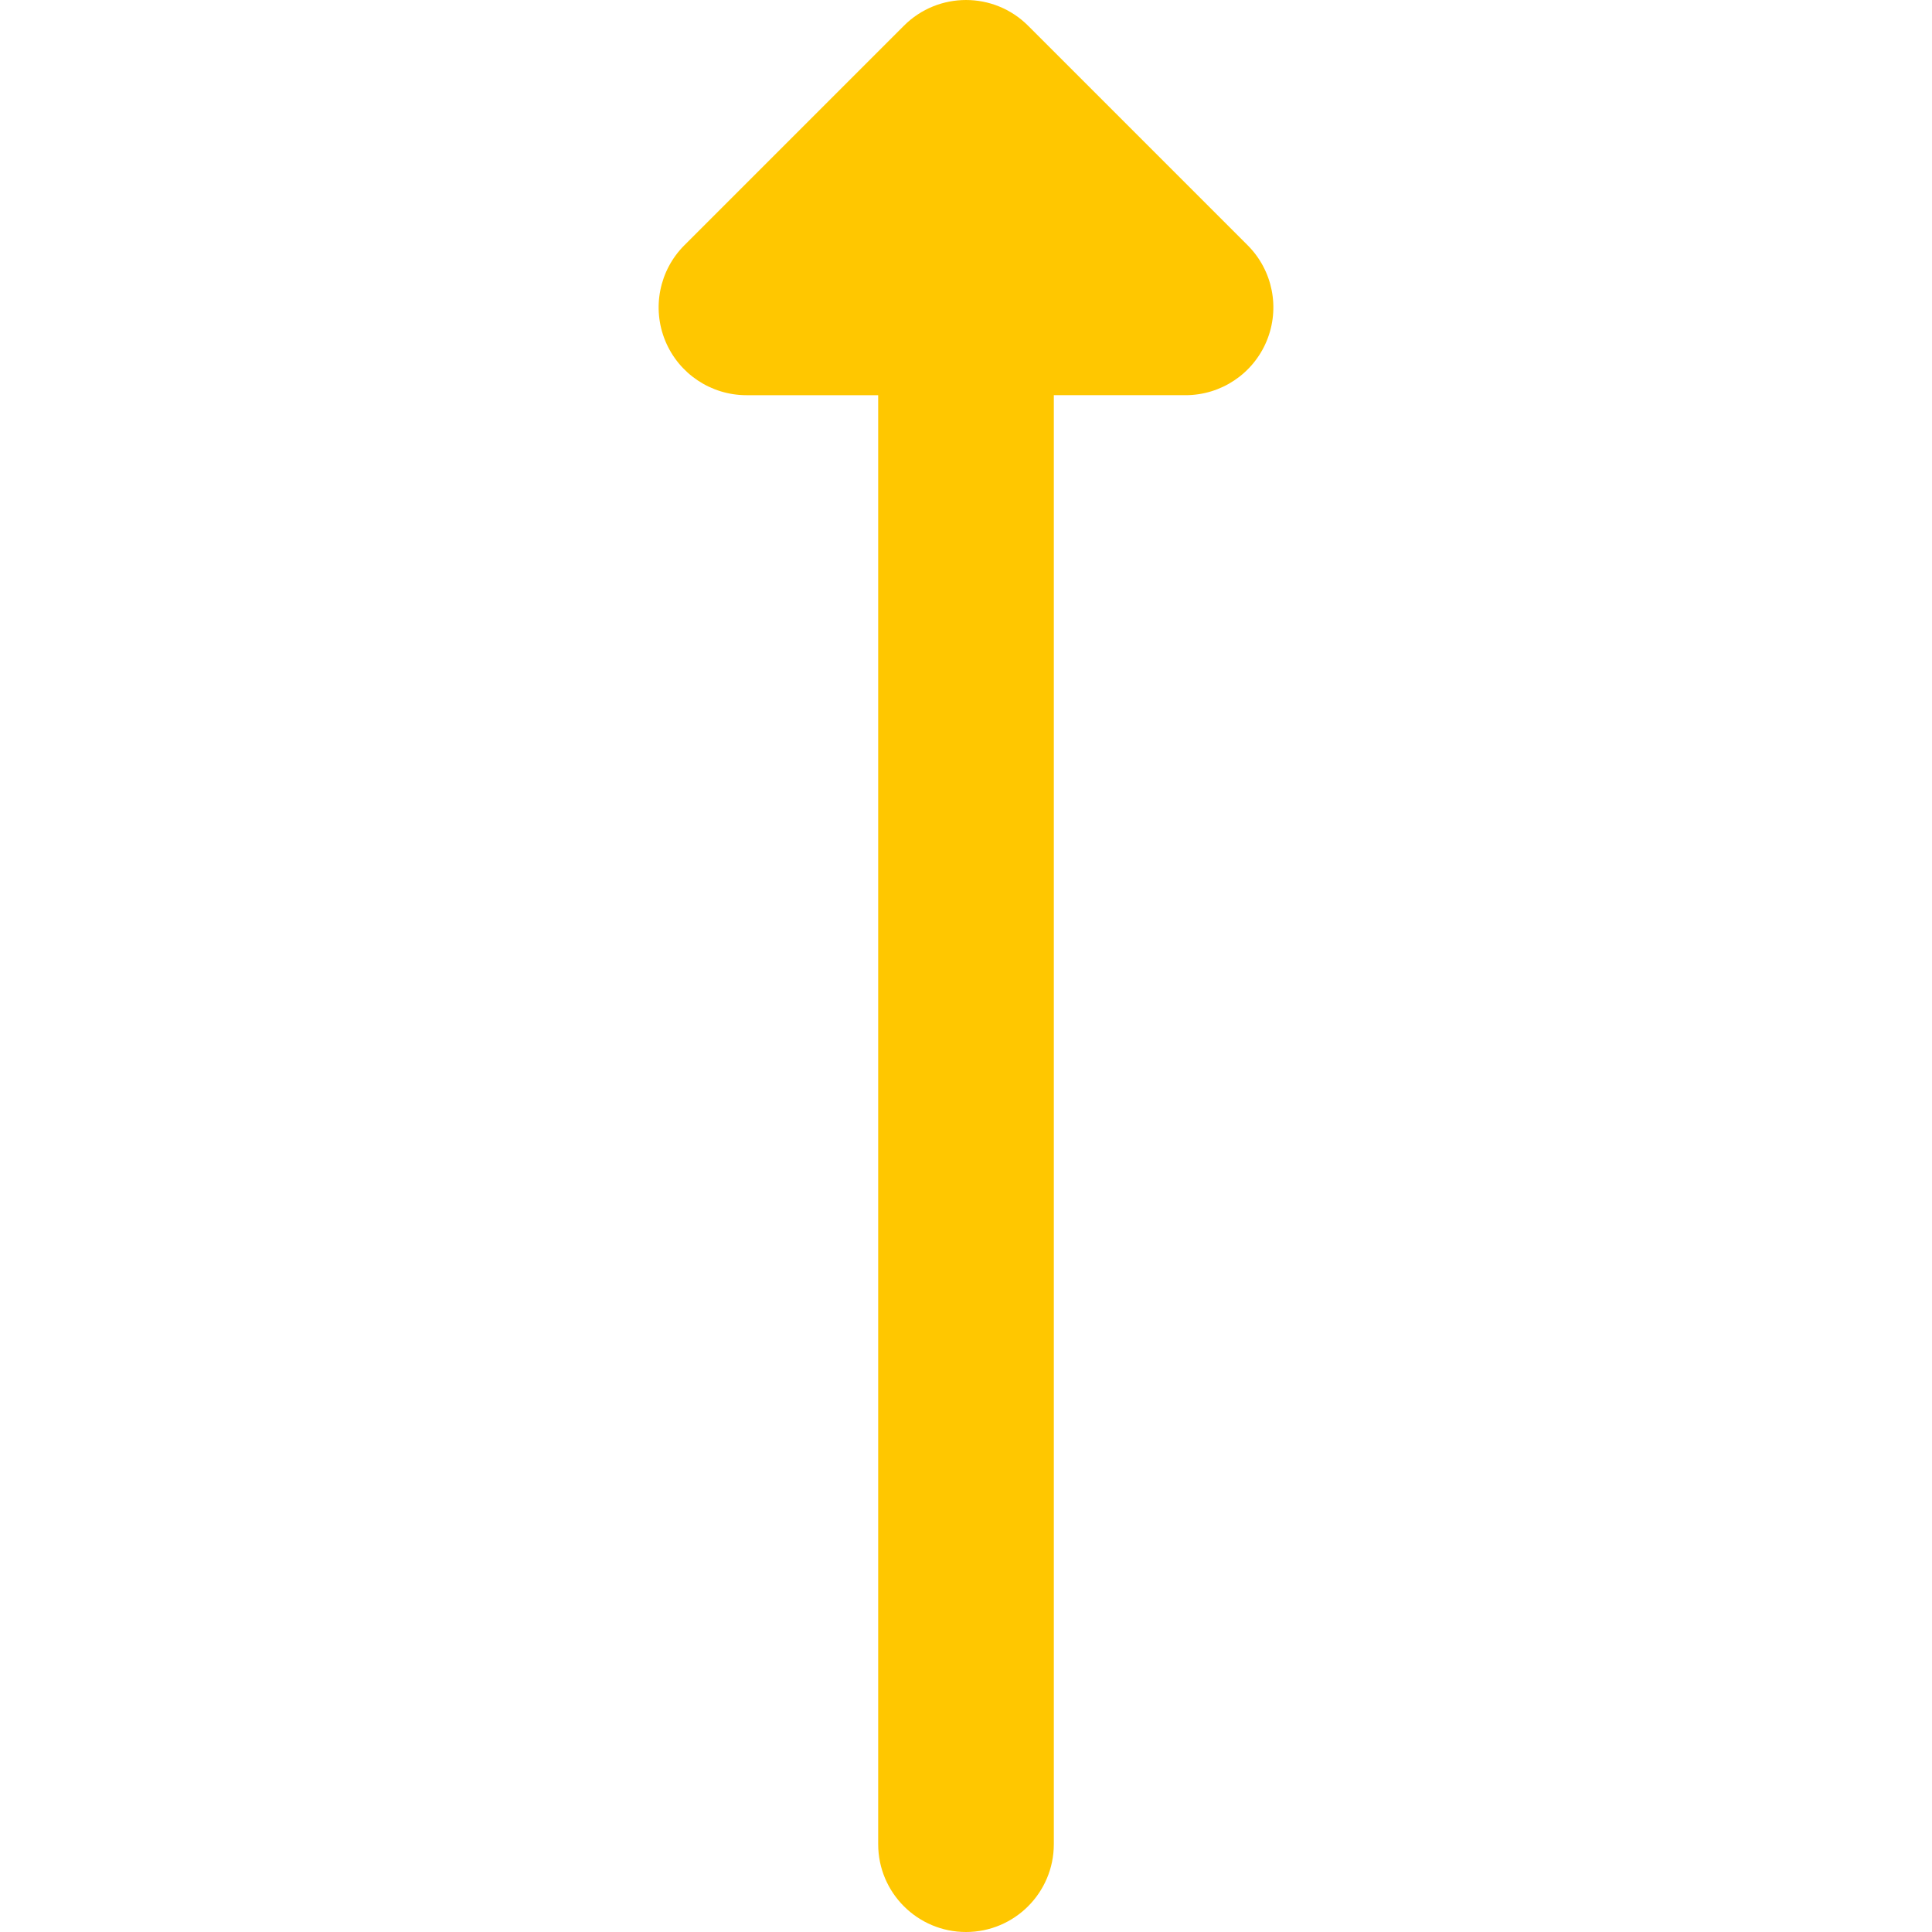
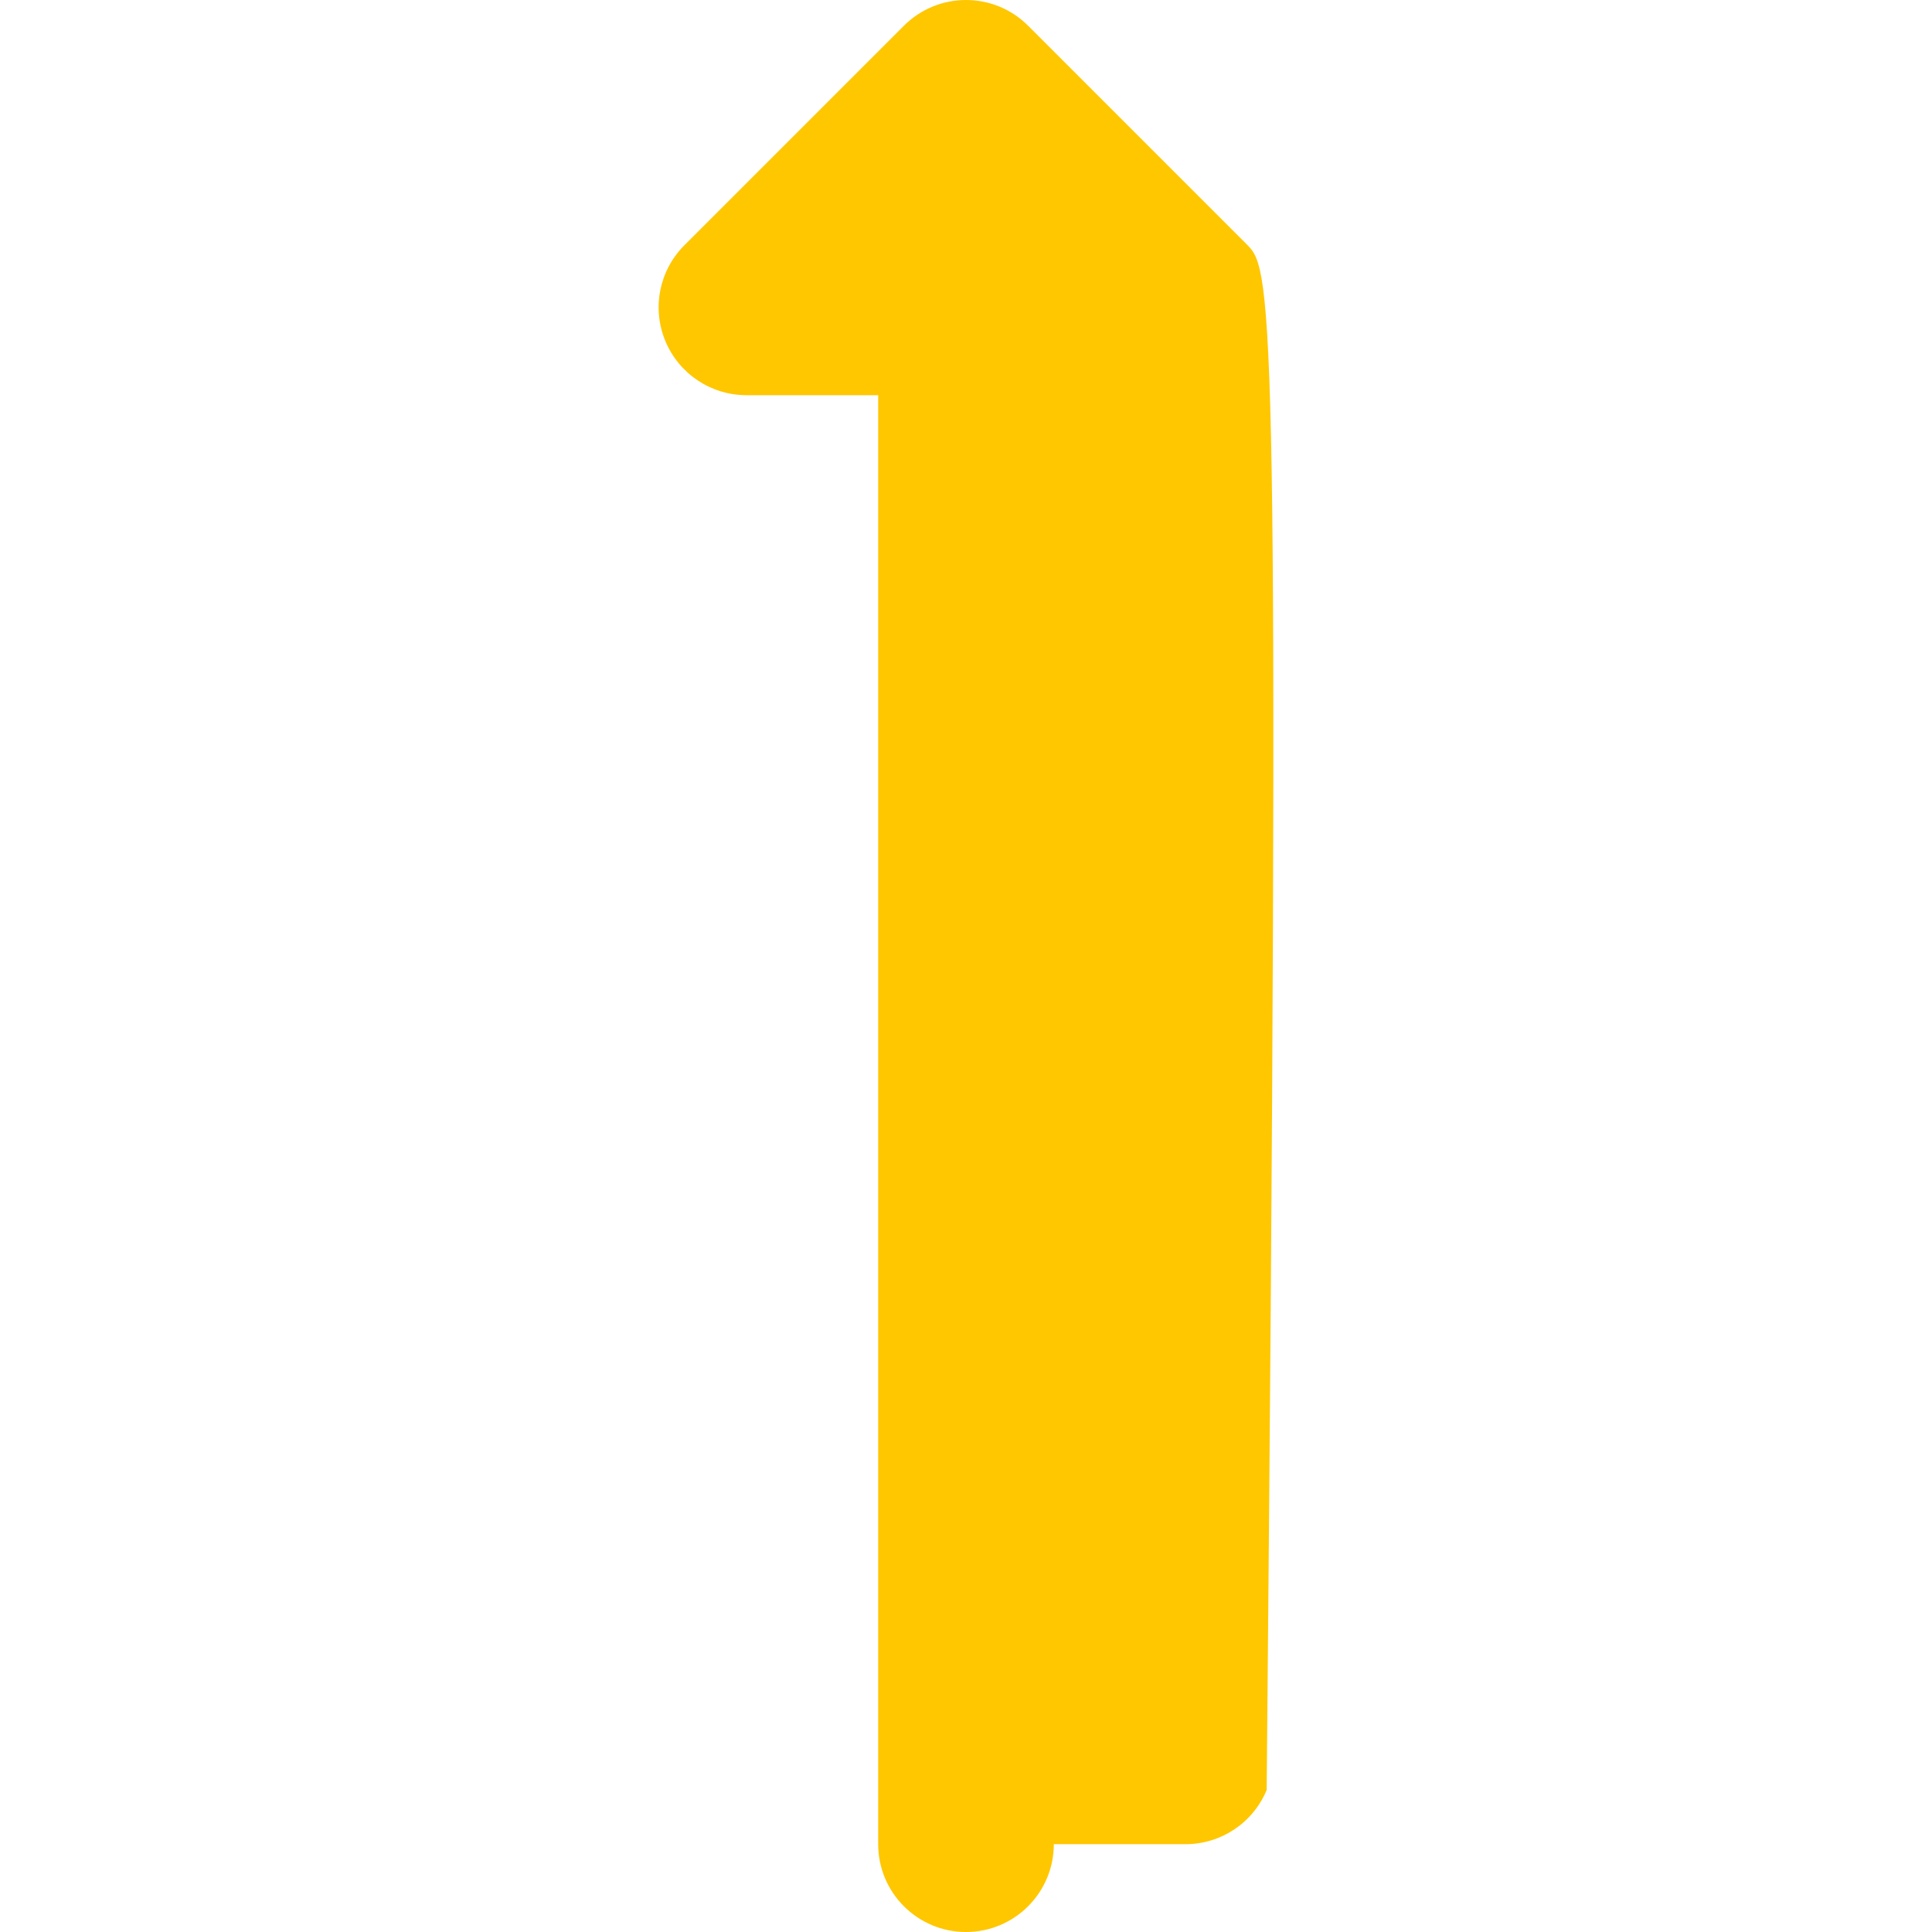
<svg xmlns="http://www.w3.org/2000/svg" fill="#ffc700" height="800px" width="800px" version="1.1" id="Layer_1" viewBox="0 0 330 330" xml:space="preserve">
-   <path id="XMLID_21_" d="M213.107,41.894l-37.5-37.5c-5.857-5.858-15.355-5.858-21.213,0l-37.5,37.5  c-4.29,4.29-5.573,10.742-3.252,16.347c2.322,5.605,7.792,9.26,13.858,9.26H150V315c0,8.284,6.716,15,15,15c8.284,0,15-6.716,15-15  V67.5h22.5c6.067,0,11.537-3.655,13.858-9.26C218.68,52.635,217.397,46.184,213.107,41.894z" />
+   <path id="XMLID_21_" d="M213.107,41.894l-37.5-37.5c-5.857-5.858-15.355-5.858-21.213,0l-37.5,37.5  c-4.29,4.29-5.573,10.742-3.252,16.347c2.322,5.605,7.792,9.26,13.858,9.26H150V315c0,8.284,6.716,15,15,15c8.284,0,15-6.716,15-15  h22.5c6.067,0,11.537-3.655,13.858-9.26C218.68,52.635,217.397,46.184,213.107,41.894z" />
</svg>